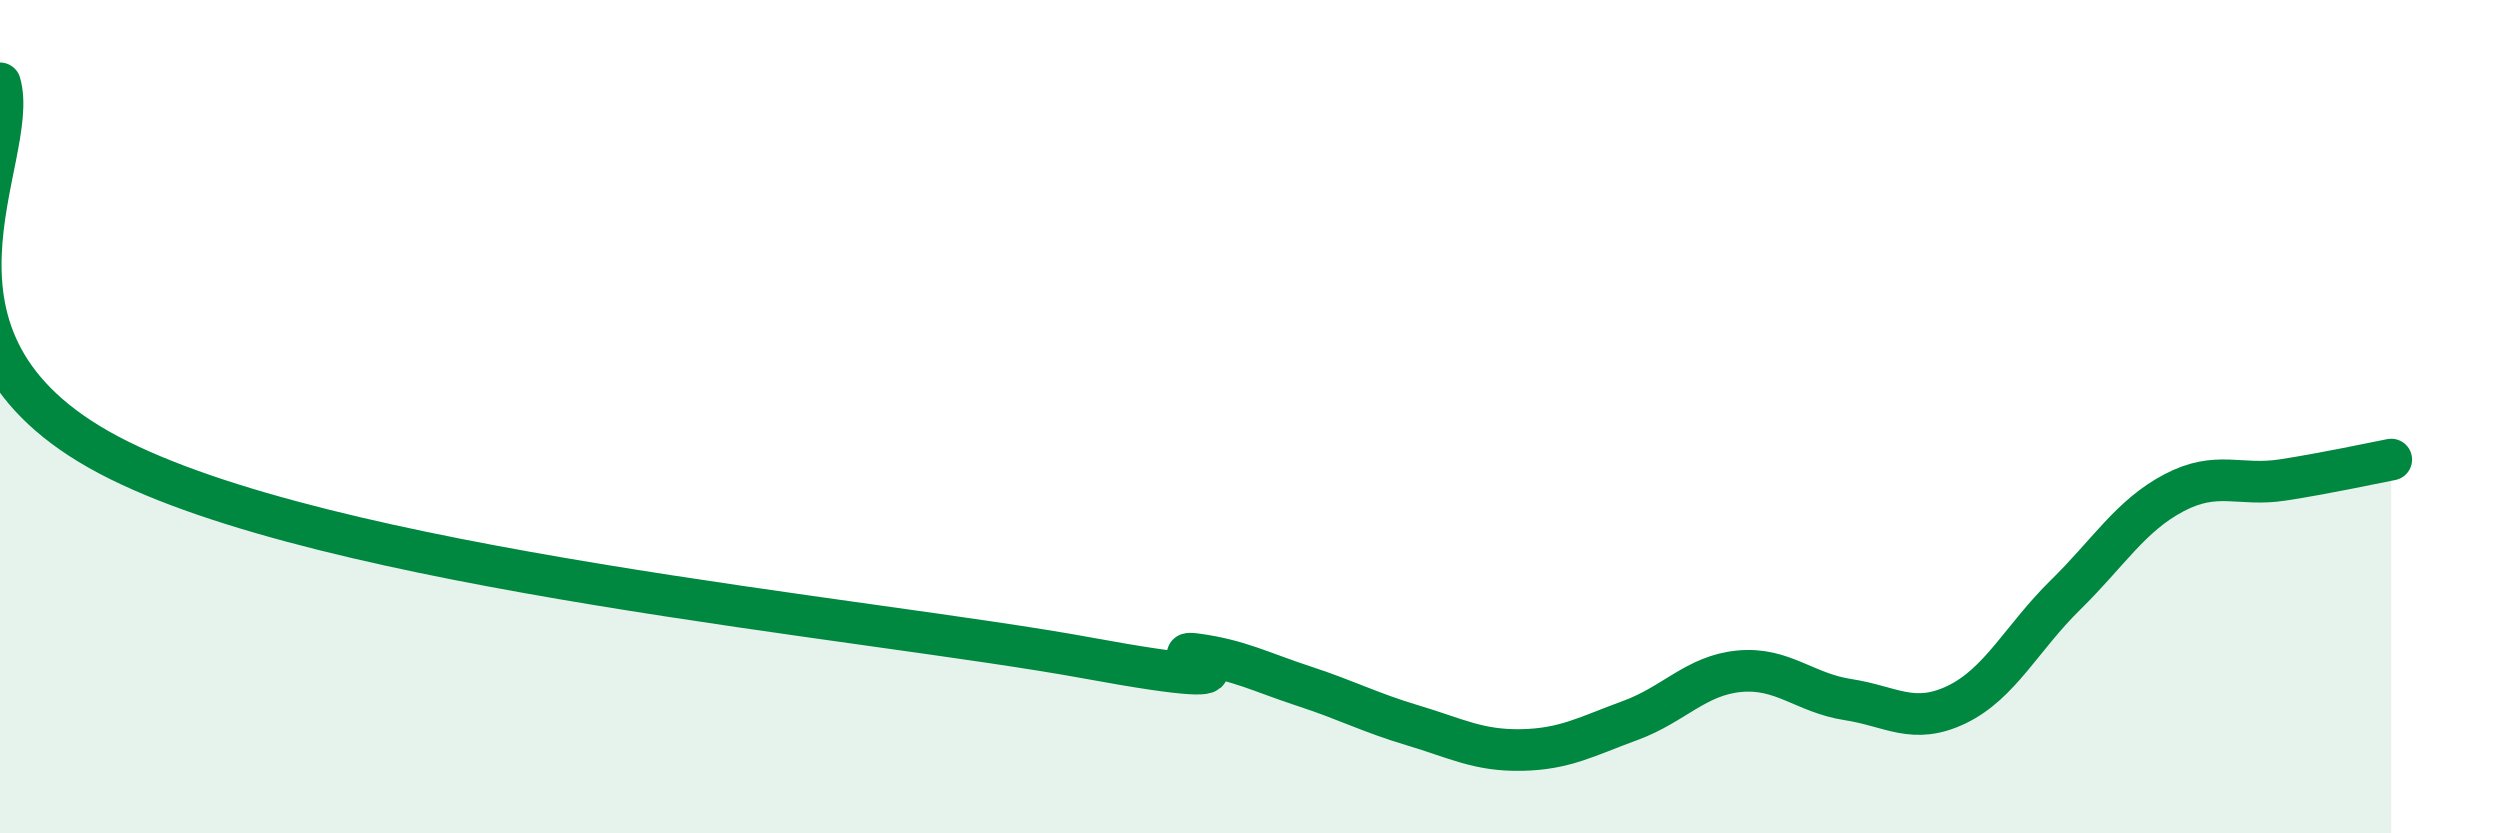
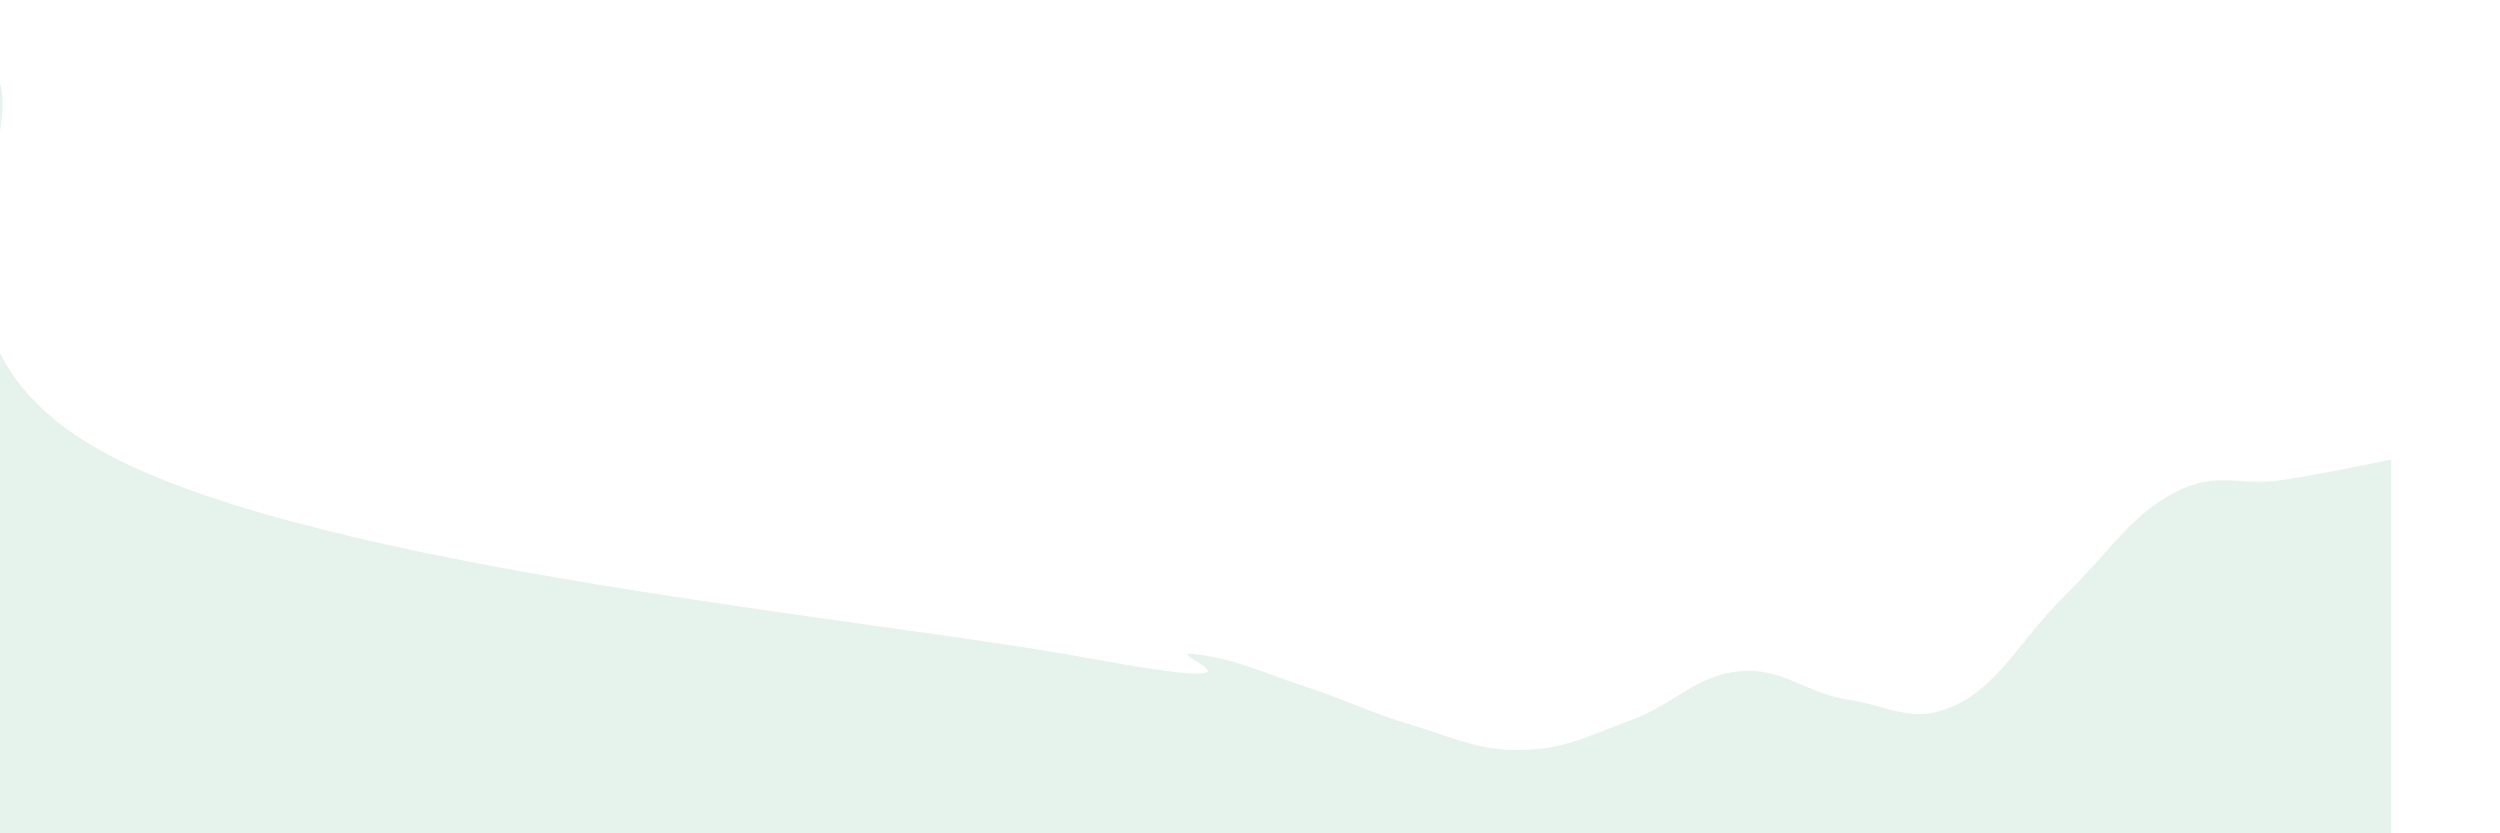
<svg xmlns="http://www.w3.org/2000/svg" width="60" height="20" viewBox="0 0 60 20">
  <path d="M 0,2 C 0.52,3.78 -2.61,8.16 2.61,10.92 C 7.83,13.68 20.87,14.83 26.09,15.79 C 31.31,16.75 27.66,15.56 28.7,15.7 C 29.74,15.84 30.26,16.13 31.3,16.47 C 32.34,16.81 32.87,17.1 33.91,17.41 C 34.95,17.72 35.48,18.02 36.52,18 C 37.56,17.98 38.09,17.67 39.13,17.29 C 40.17,16.91 40.7,16.21 41.74,16.11 C 42.78,16.01 43.31,16.63 44.35,16.79 C 45.39,16.95 45.92,17.41 46.96,16.91 C 48,16.41 48.53,15.3 49.57,14.28 C 50.61,13.26 51.13,12.38 52.17,11.83 C 53.21,11.28 53.74,11.68 54.78,11.52 C 55.82,11.36 56.87,11.13 57.39,11.03L57.39 20L0 20Z" fill="#008740" opacity="0.1" stroke-linecap="round" stroke-linejoin="round" />
-   <path d="M 0,2 C 0.52,3.78 -2.61,8.16 2.61,10.92 C 7.83,13.68 20.87,14.83 26.09,15.79 C 31.31,16.75 27.66,15.56 28.7,15.7 C 29.74,15.84 30.26,16.13 31.3,16.47 C 32.34,16.81 32.87,17.1 33.91,17.41 C 34.95,17.72 35.48,18.02 36.52,18 C 37.56,17.98 38.09,17.67 39.13,17.29 C 40.17,16.91 40.7,16.21 41.74,16.11 C 42.78,16.01 43.31,16.63 44.35,16.79 C 45.39,16.95 45.92,17.41 46.96,16.91 C 48,16.41 48.53,15.3 49.57,14.28 C 50.61,13.26 51.13,12.38 52.17,11.83 C 53.21,11.28 53.74,11.68 54.78,11.52 C 55.82,11.36 56.87,11.13 57.39,11.03" stroke="#008740" stroke-width="1" fill="none" stroke-linecap="round" stroke-linejoin="round" />
</svg>